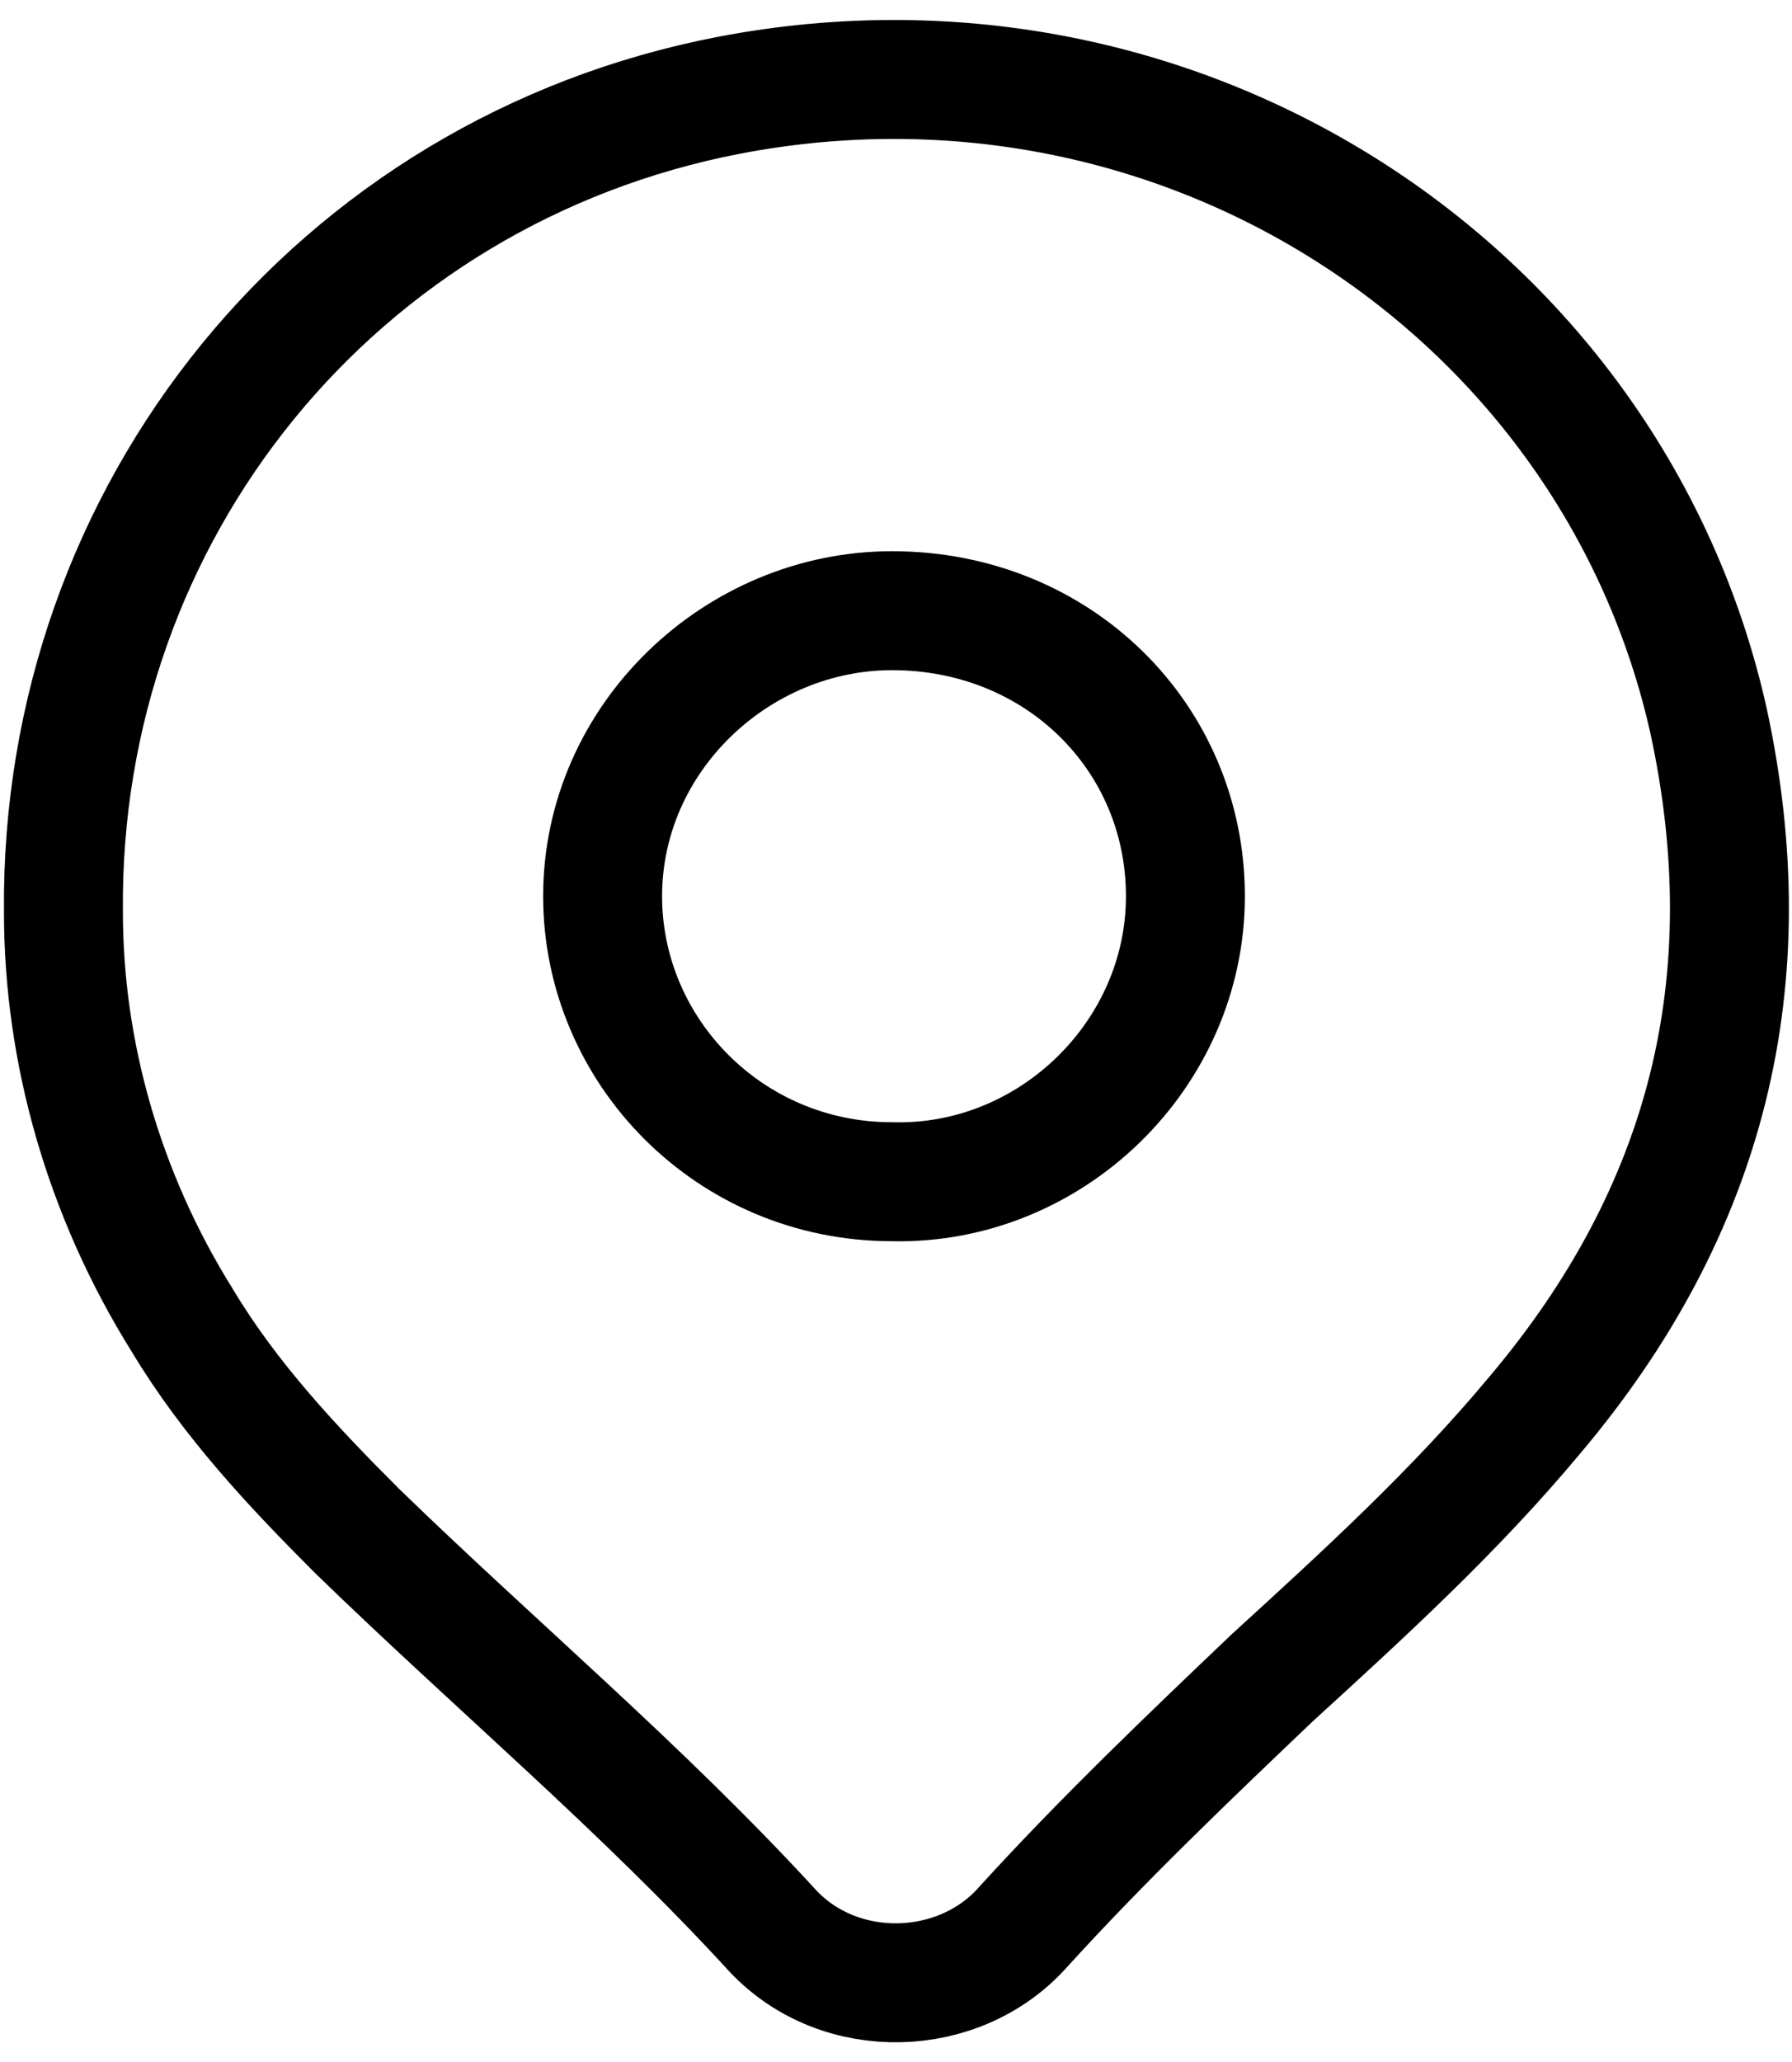
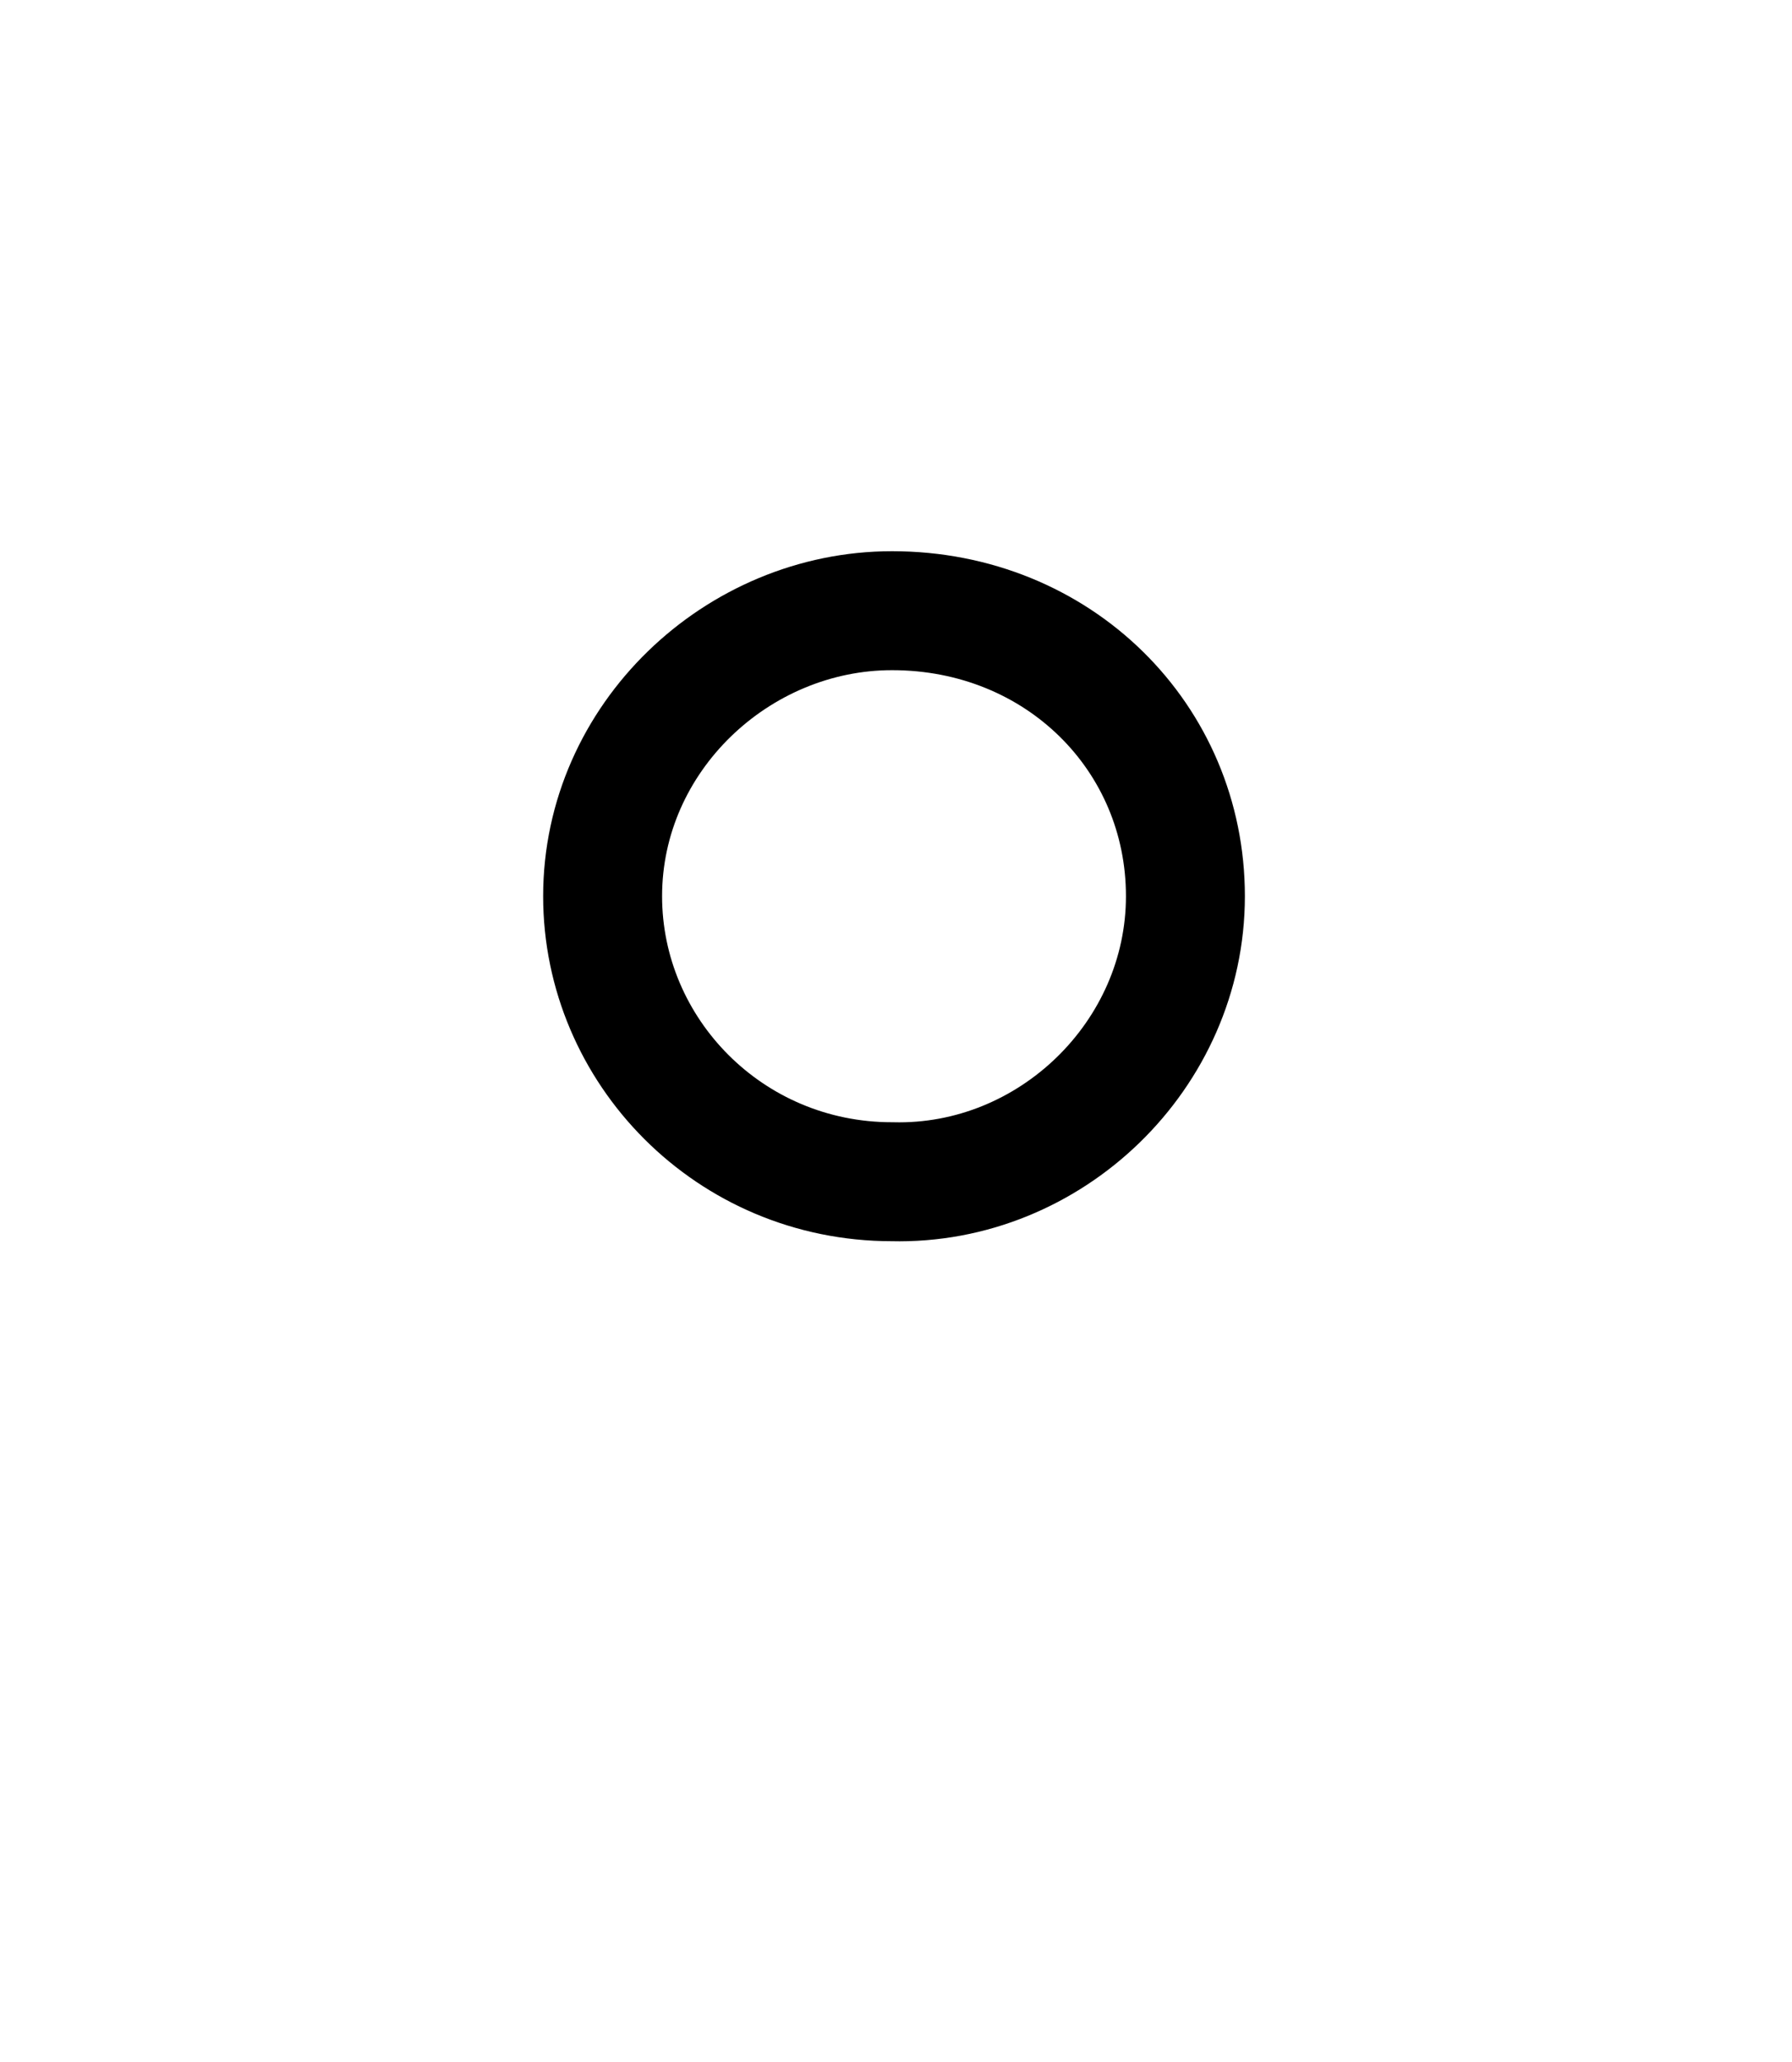
<svg xmlns="http://www.w3.org/2000/svg" version="1.1" id="Layer_1" x="0px" y="0px" viewBox="0 0 45.2 52" style="enable-background:new 0 0 45.2 52;" xml:space="preserve">
  <style type="text/css">
	.st0{fill:none;stroke:#000000;stroke-width:3;stroke-miterlimit:10;}
</style>
  <g>
-     <path class="st0" d="M1.6,23C1.5,12.9,8.5,4.3,18.4,2.4c11.5-2.2,22.3,5,24.7,15.8c1.4,6.5,0,12.3-4.4,17.5c-2,2.4-4.3,4.5-6.6,6.6   c-2.1,2-4.3,4.1-6.3,6.3c-1.6,1.8-4.6,1.9-6.3,0.1c-3.3-3.6-7-6.7-10.5-10.1c-1.6-1.6-3.2-3.3-4.4-5.3C2.6,30.1,1.6,26.5,1.6,23z" />
    <path class="st0" d="M29.9,22.6c0,4-3.4,7.3-7.4,7.2c-4.1,0-7.3-3.3-7.3-7.2c0-4,3.4-7.2,7.3-7.2C26.7,15.4,29.9,18.6,29.9,22.6z" />
  </g>
</svg>